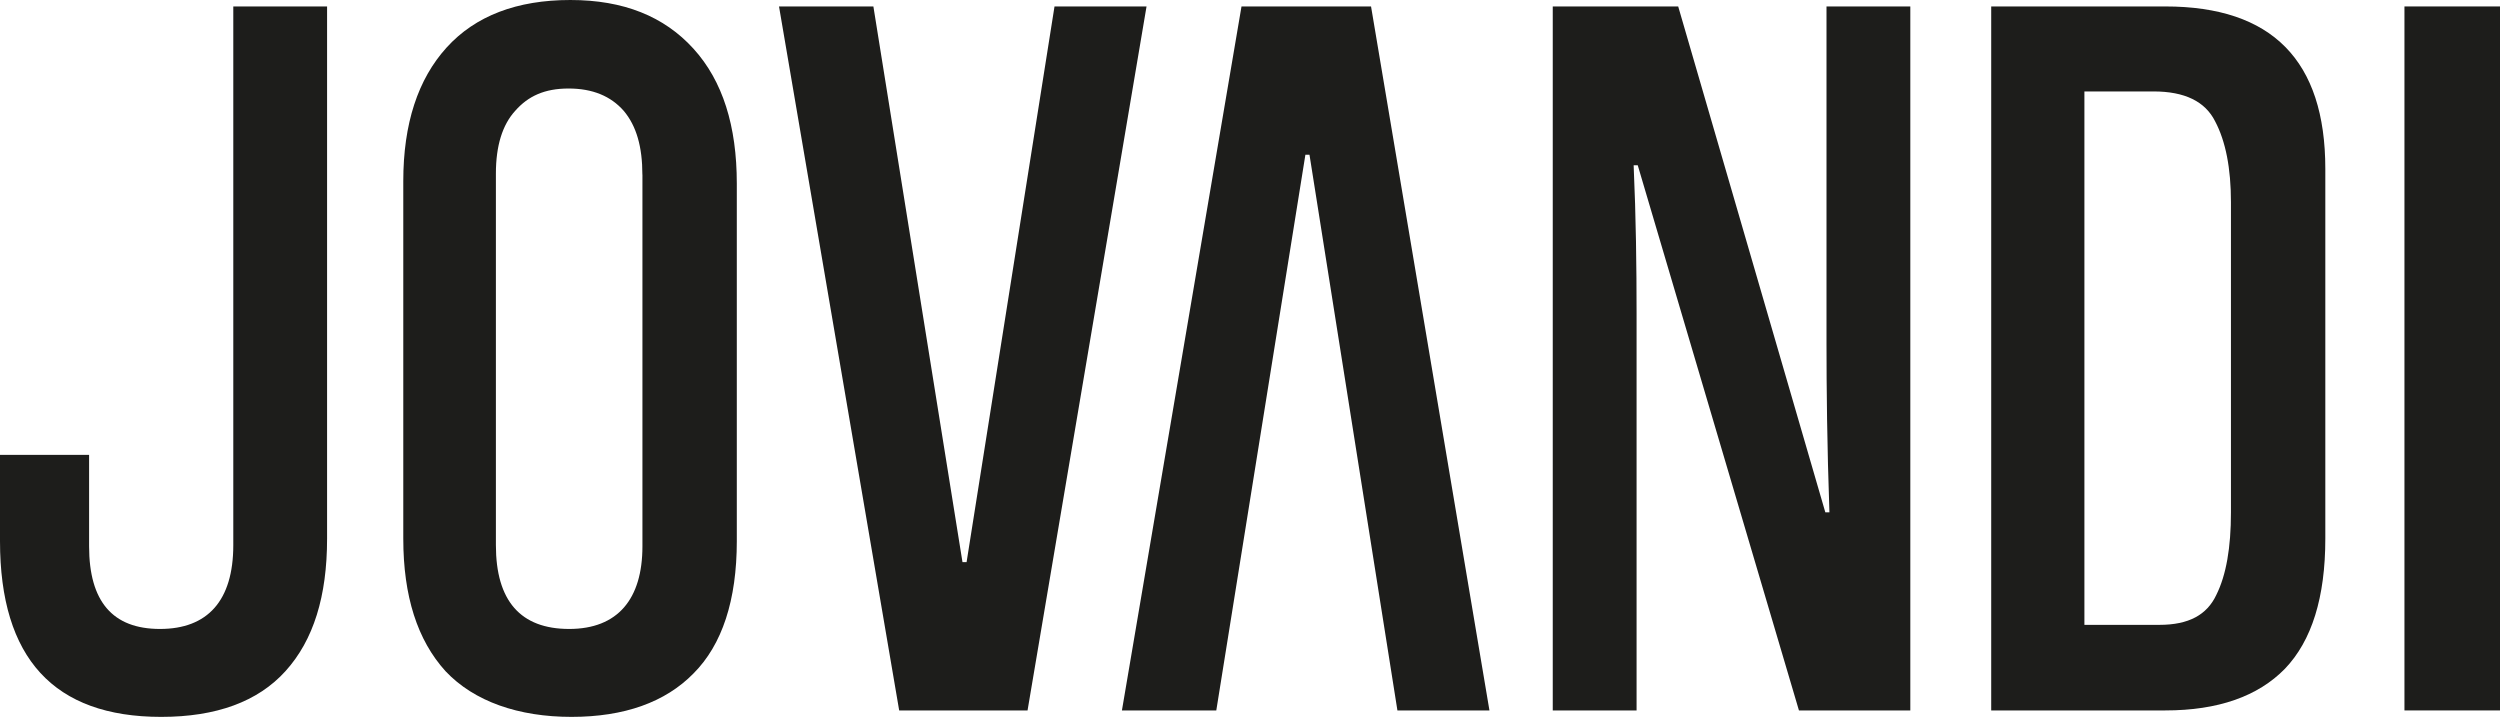
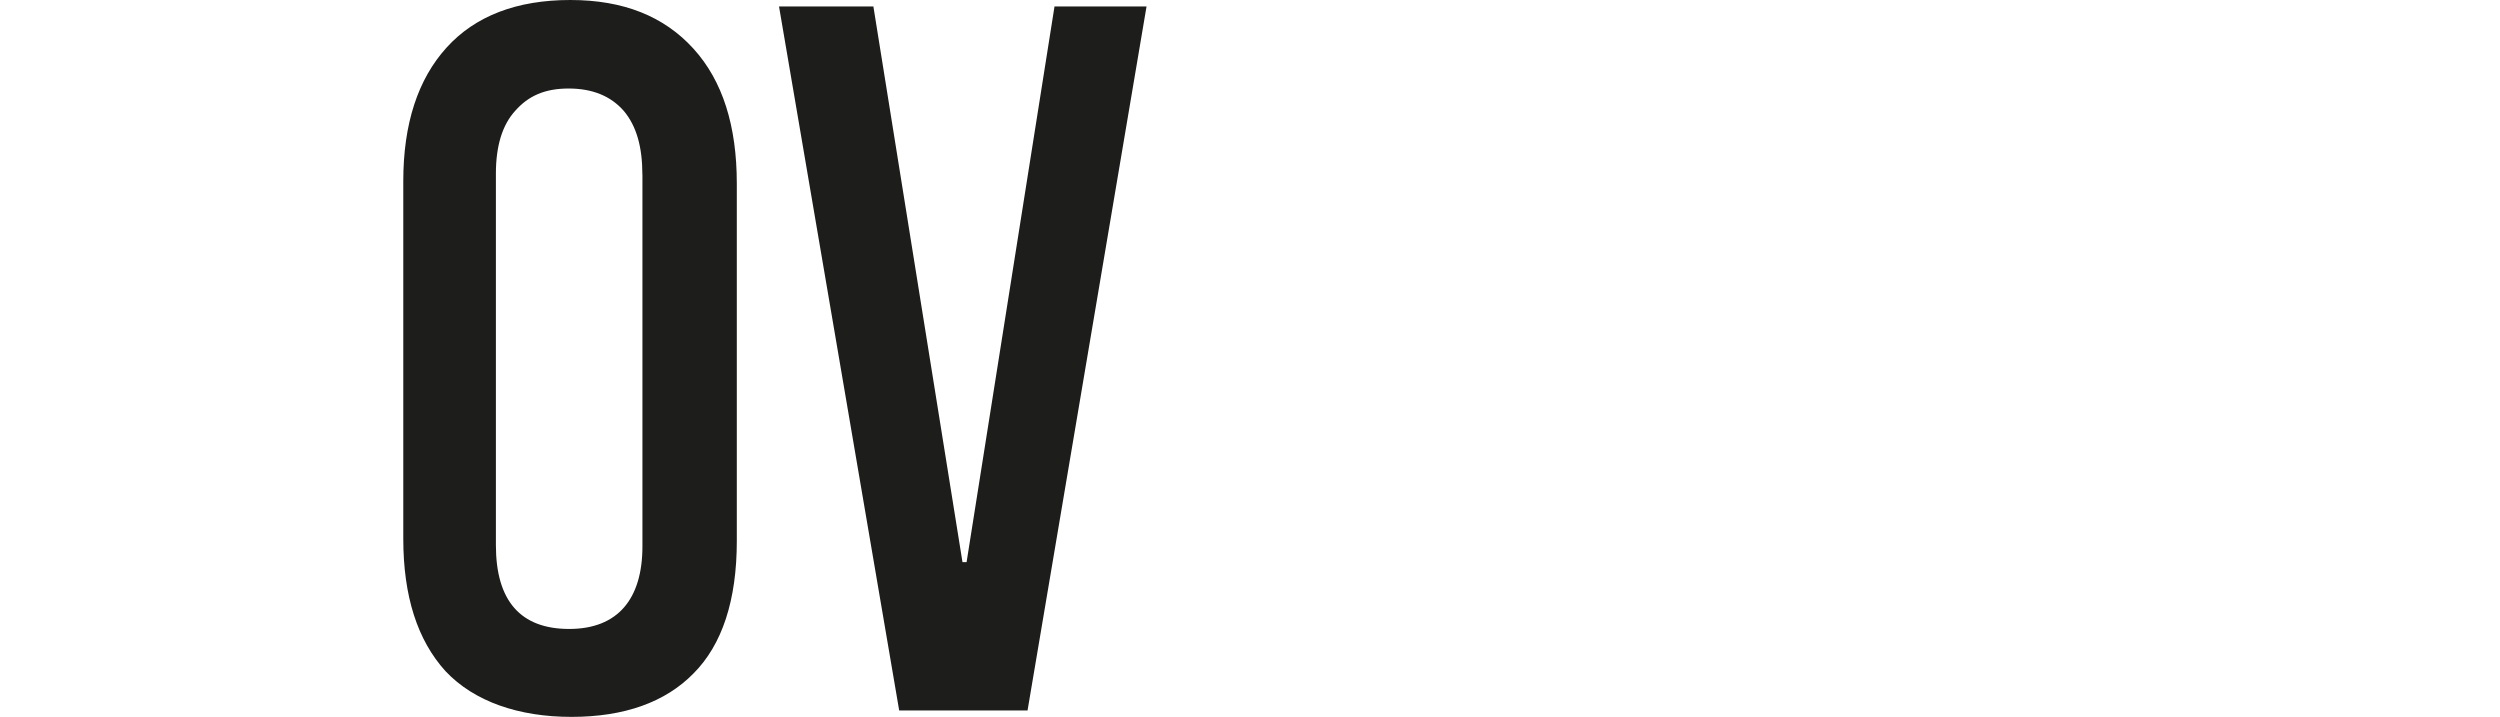
<svg xmlns="http://www.w3.org/2000/svg" id="Layer_2" viewBox="0 0 426.5 122.3">
  <defs>
    <style>
      .cls-1 {
        fill: #1d1d1b;
      }
    </style>
  </defs>
  <g id="Layer_1-2" data-name="Layer_1">
    <g id="Layer_2-2" data-name="Layer_2">
      <g id="Layer_1-2">
        <g>
-           <path id="path897" class="cls-1" d="M39.9,1.1h15.9v90.8c0,9.8-2.3,17.3-7.1,22.6-4.7,5.2-11.8,7.8-21.2,7.8-18.3,0-27.5-10-27.5-30v-14.7h15.2v15.6c0,9.4,4,14.1,12.1,14.1s12.5-4.8,12.5-14.3V1.1h.1Z" />
          <path id="path899" class="cls-1" d="M125.7,92.3c0,10.1-2.5,17.7-7.4,22.6-4.8,4.9-11.8,7.4-20.8,7.4s-16.6-2.6-21.5-7.8c-4.8-5.3-7.2-12.8-7.2-22.6V30.9c0-9.8,2.5-17.4,7.4-22.8,4.9-5.4,12-8.1,21.1-8.1s16,2.8,21,8.3c5,5.5,7.4,13.2,7.4,23v61h0ZM109.59,29.8c0-4.7-.99-8.3-3.19-10.9-2.2-2.5-5.3-3.8-9.4-3.8s-6.9,1.3-9.1,3.8c-2.2,2.4-3.3,6-3.3,10.7v63.4c0,9.5,4.2,14.3,12.5,14.3s12.5-5.11,12.5-14.1c0,0,0-63.4,0-63.4Z" />
          <path id="path901" class="cls-1" d="M153.4,121.2L132.9,1.1h16.1l15.2,94.8h.7L179.9,1.1h15.7l-20.3,120.1h-21.9Z" />
-           <path id="path905" class="cls-1" d="M306.9,121.2l-27.5-93h-.7c.4,8.9.5,17.4.5,25.3v67.7h-14.3V1.1h21.4l25.1,86.3h.7c-.4-11.3-.5-21.1-.5-29.1V1.1h14.3v120.1h-19Z" />
-           <path id="path907" class="cls-1" d="M339.7,121.2V1.1h29.7c18.2,0,27.3,9.2,27.3,27.7v63.1c0,10-2.3,17.4-6.9,22.2-4.6,4.7-11.4,7.1-20.4,7.1h-29.7ZM368.4,106.6c5,0,8.1-1.7,9.7-5.1,1.7-3.4,2.5-8.1,2.5-14.1v-52.9c0-5.8-.9-10.4-2.7-13.8-1.7-3.4-5.2-5.1-10.5-5.1h-11.8v91" />
-           <path id="path909" class="cls-1" d="M410.2,121.2V1.1h16.3v120.1h-16.3Z" />
-           <path id="path1853" class="cls-1" d="M211.8,1.1l-20.4,120.1h16.1l15.2-94.8h.7l15,94.8h15.7L233.9,1.1h-22.1Z" />
        </g>
      </g>
    </g>
  </g>
</svg>